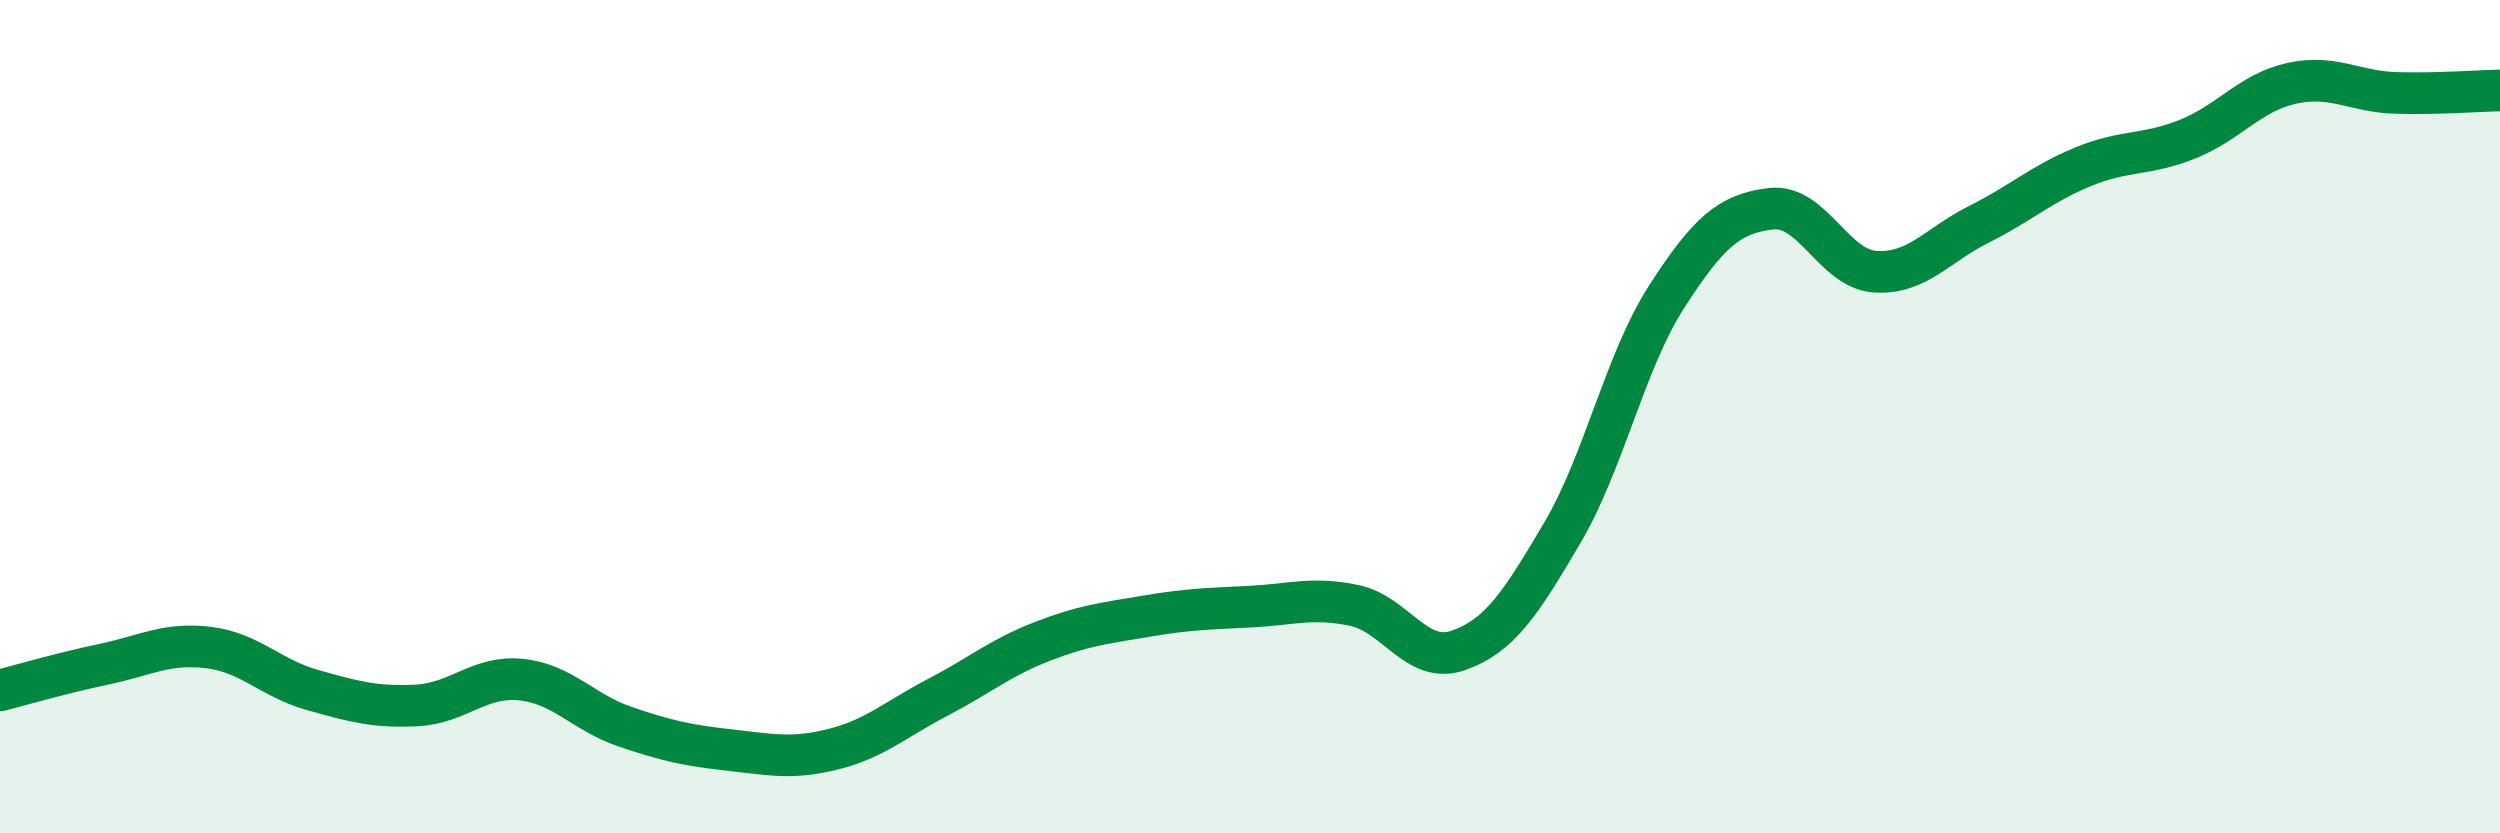
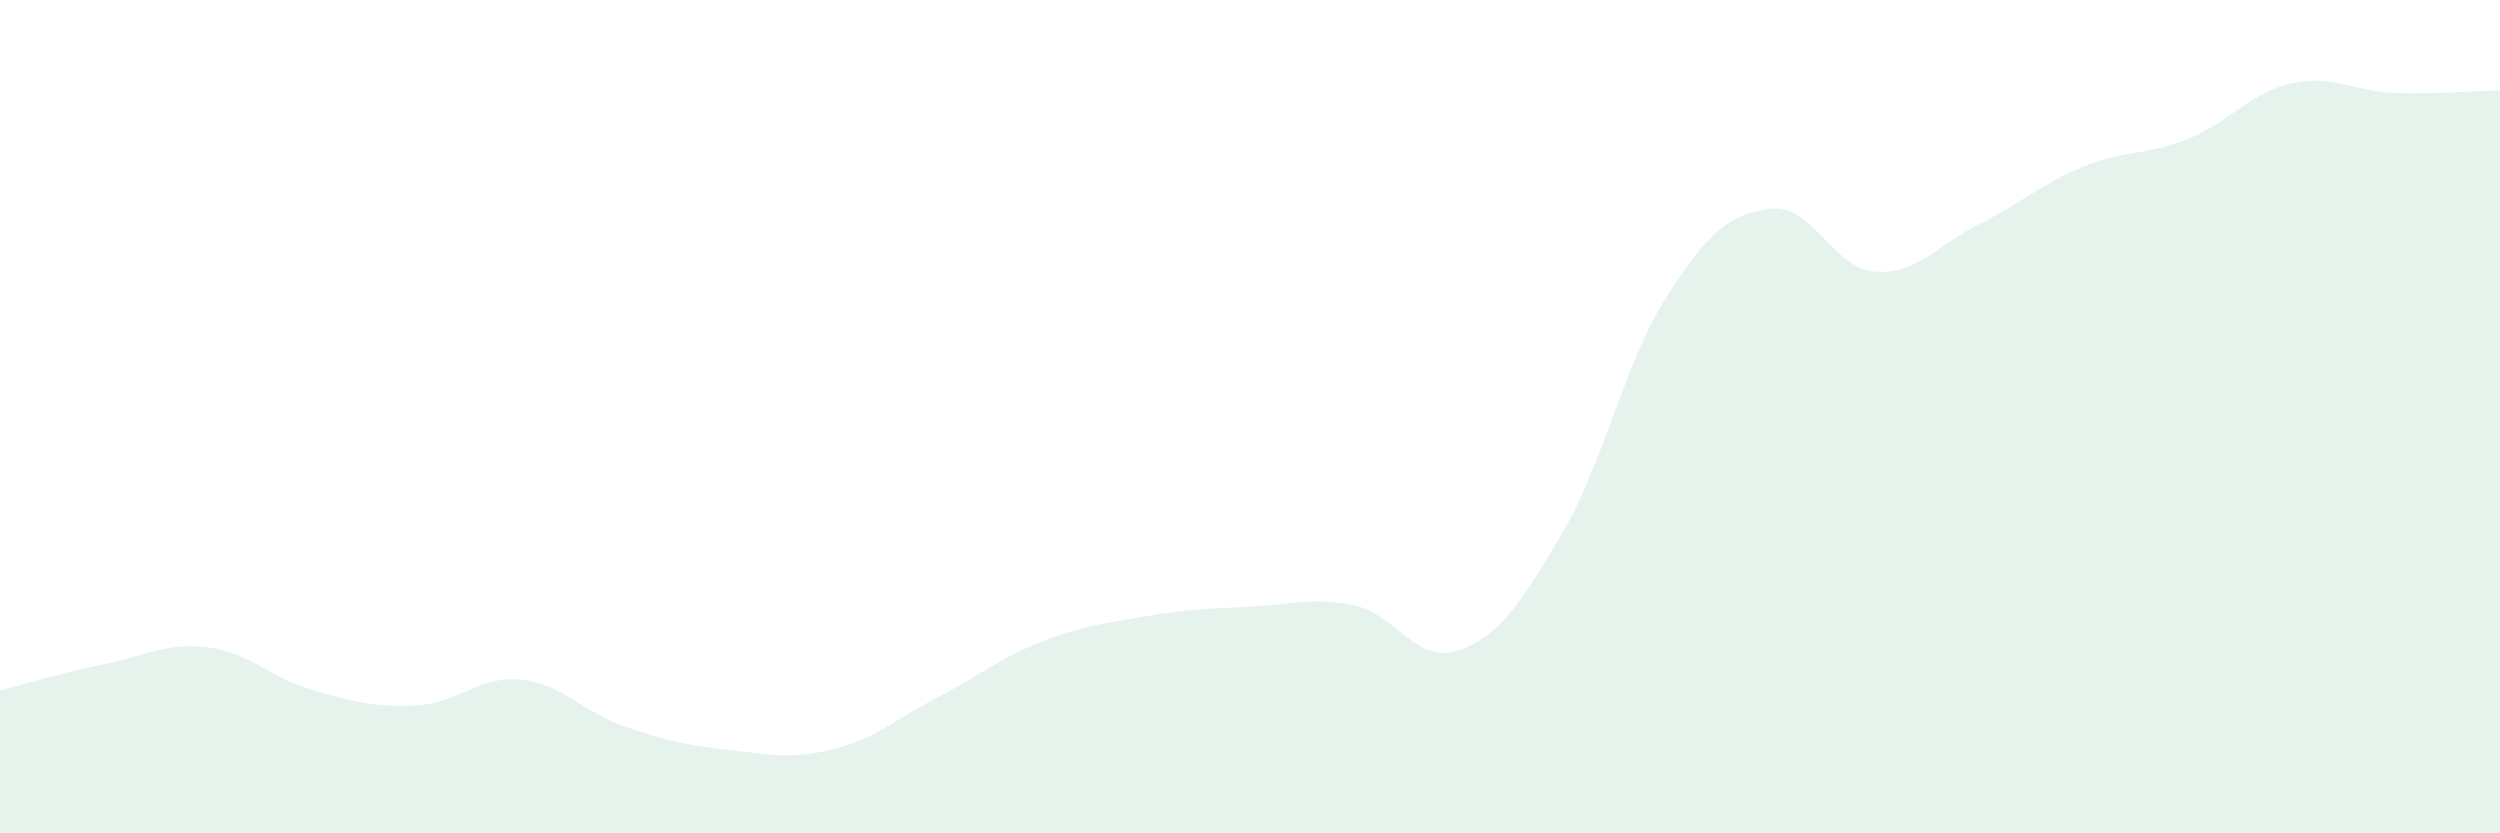
<svg xmlns="http://www.w3.org/2000/svg" width="60" height="20" viewBox="0 0 60 20">
  <path d="M 0,16.57 C 0.5,16.44 1.5,16.15 2.5,15.94 C 3.5,15.73 4,15.42 5,15.54 C 6,15.66 6.5,16.28 7.5,16.56 C 8.5,16.84 9,16.98 10,16.93 C 11,16.88 11.5,16.21 12.5,16.31 C 13.5,16.41 14,17.1 15,17.44 C 16,17.78 16.5,17.89 17.5,18 C 18.5,18.11 19,18.23 20,17.98 C 21,17.73 21.5,17.26 22.5,16.74 C 23.5,16.22 24,15.79 25,15.4 C 26,15.01 26.5,14.96 27.5,14.79 C 28.5,14.62 29,14.61 30,14.56 C 31,14.51 31.5,14.32 32.5,14.53 C 33.5,14.74 34,15.96 35,15.61 C 36,15.26 36.5,14.48 37.5,12.78 C 38.5,11.08 39,8.67 40,7.12 C 41,5.57 41.5,5.13 42.5,5.01 C 43.5,4.89 44,6.45 45,6.52 C 46,6.59 46.5,5.88 47.5,5.38 C 48.5,4.88 49,4.41 50,4 C 51,3.59 51.5,3.74 52.5,3.34 C 53.5,2.94 54,2.22 55,2 C 56,1.78 56.5,2.2 57.5,2.23 C 58.5,2.26 59.5,2.18 60,2.17L60 20L0 20Z" fill="#008740" opacity="0.1" stroke-linecap="round" stroke-linejoin="round" />
-   <path d="M 0,16.57 C 0.5,16.44 1.5,16.15 2.5,15.94 C 3.5,15.73 4,15.42 5,15.54 C 6,15.66 6.5,16.28 7.5,16.56 C 8.5,16.84 9,16.98 10,16.93 C 11,16.88 11.5,16.21 12.5,16.31 C 13.5,16.41 14,17.1 15,17.44 C 16,17.78 16.5,17.89 17.5,18 C 18.5,18.11 19,18.23 20,17.98 C 21,17.73 21.5,17.26 22.5,16.74 C 23.5,16.22 24,15.79 25,15.4 C 26,15.01 26.5,14.96 27.5,14.79 C 28.5,14.62 29,14.61 30,14.56 C 31,14.51 31.5,14.32 32.5,14.53 C 33.5,14.74 34,15.96 35,15.61 C 36,15.26 36.5,14.48 37.5,12.78 C 38.5,11.08 39,8.67 40,7.12 C 41,5.57 41.5,5.13 42.5,5.01 C 43.5,4.89 44,6.45 45,6.52 C 46,6.59 46.5,5.88 47.5,5.38 C 48.5,4.88 49,4.41 50,4 C 51,3.59 51.5,3.74 52.5,3.34 C 53.5,2.94 54,2.22 55,2 C 56,1.78 56.5,2.2 57.5,2.23 C 58.5,2.26 59.5,2.18 60,2.17" stroke="#008740" stroke-width="1" fill="none" stroke-linecap="round" stroke-linejoin="round" />
</svg>